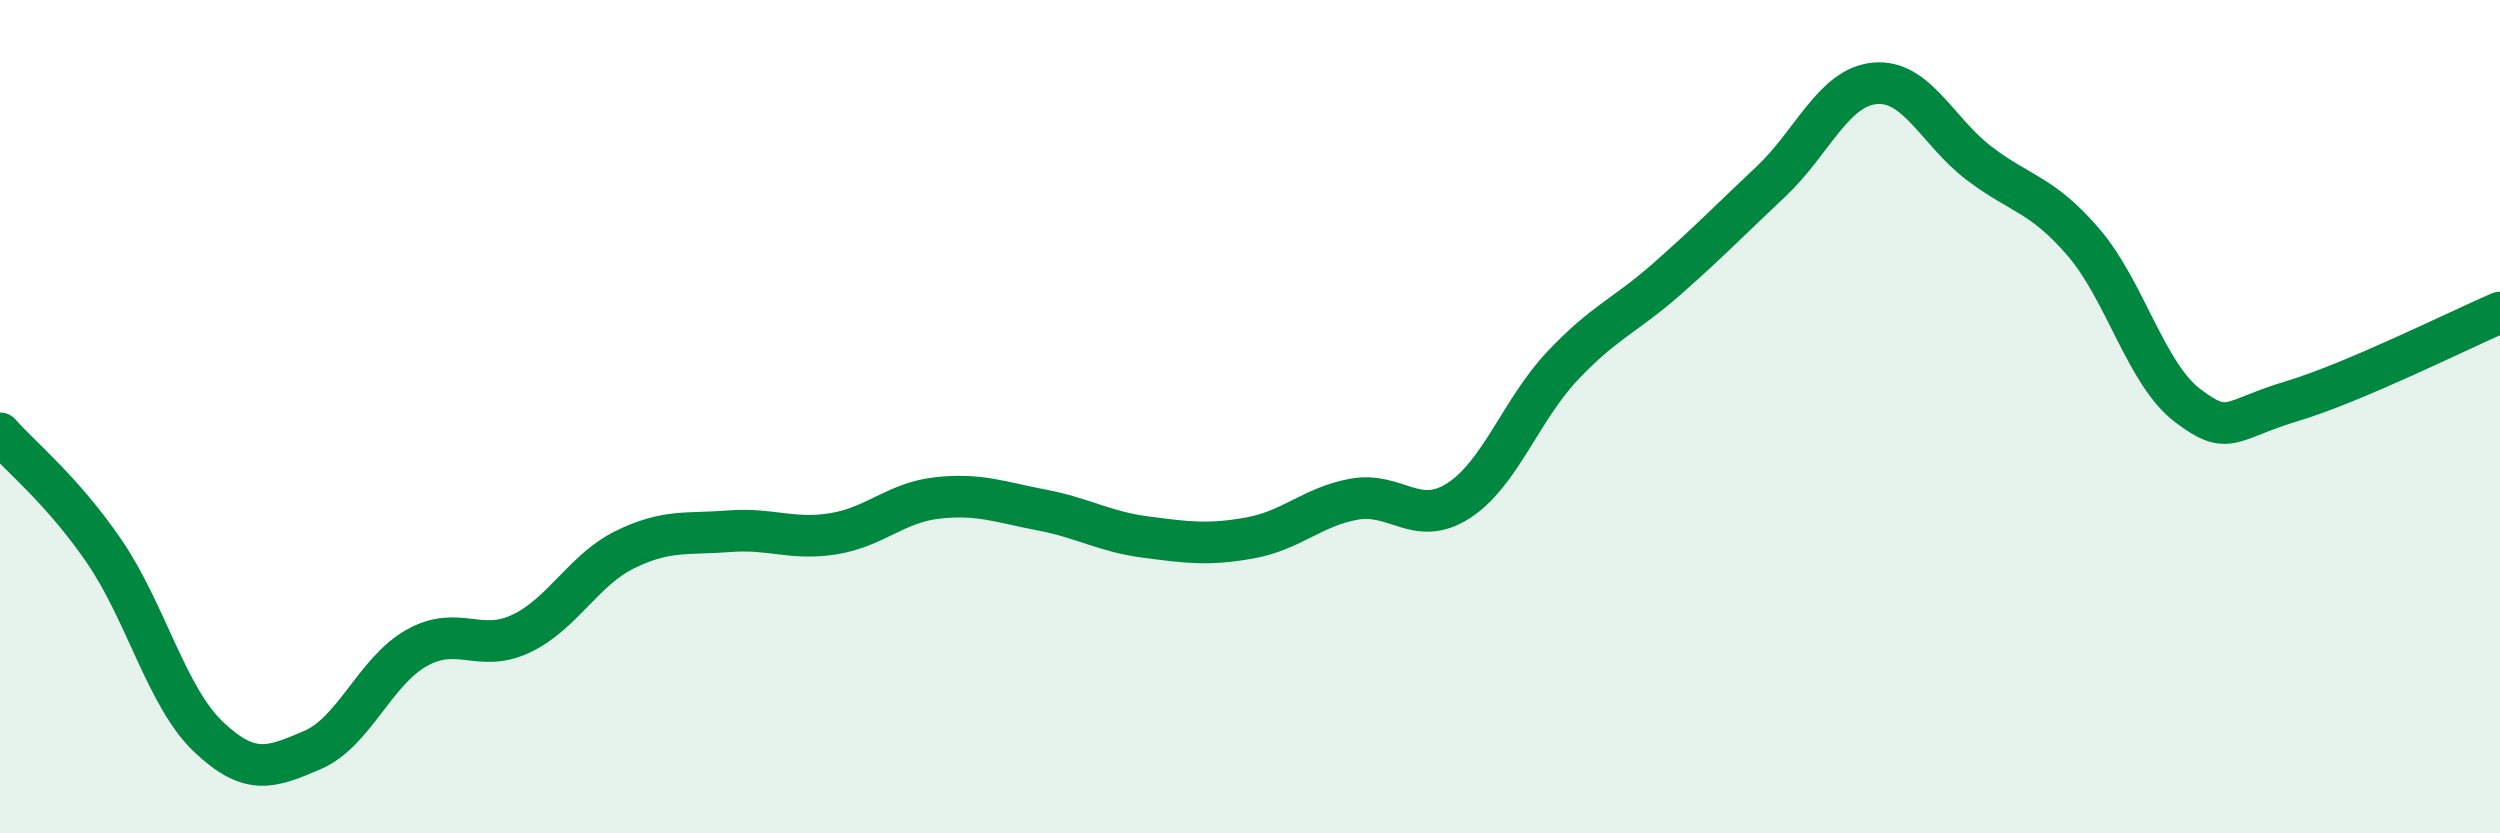
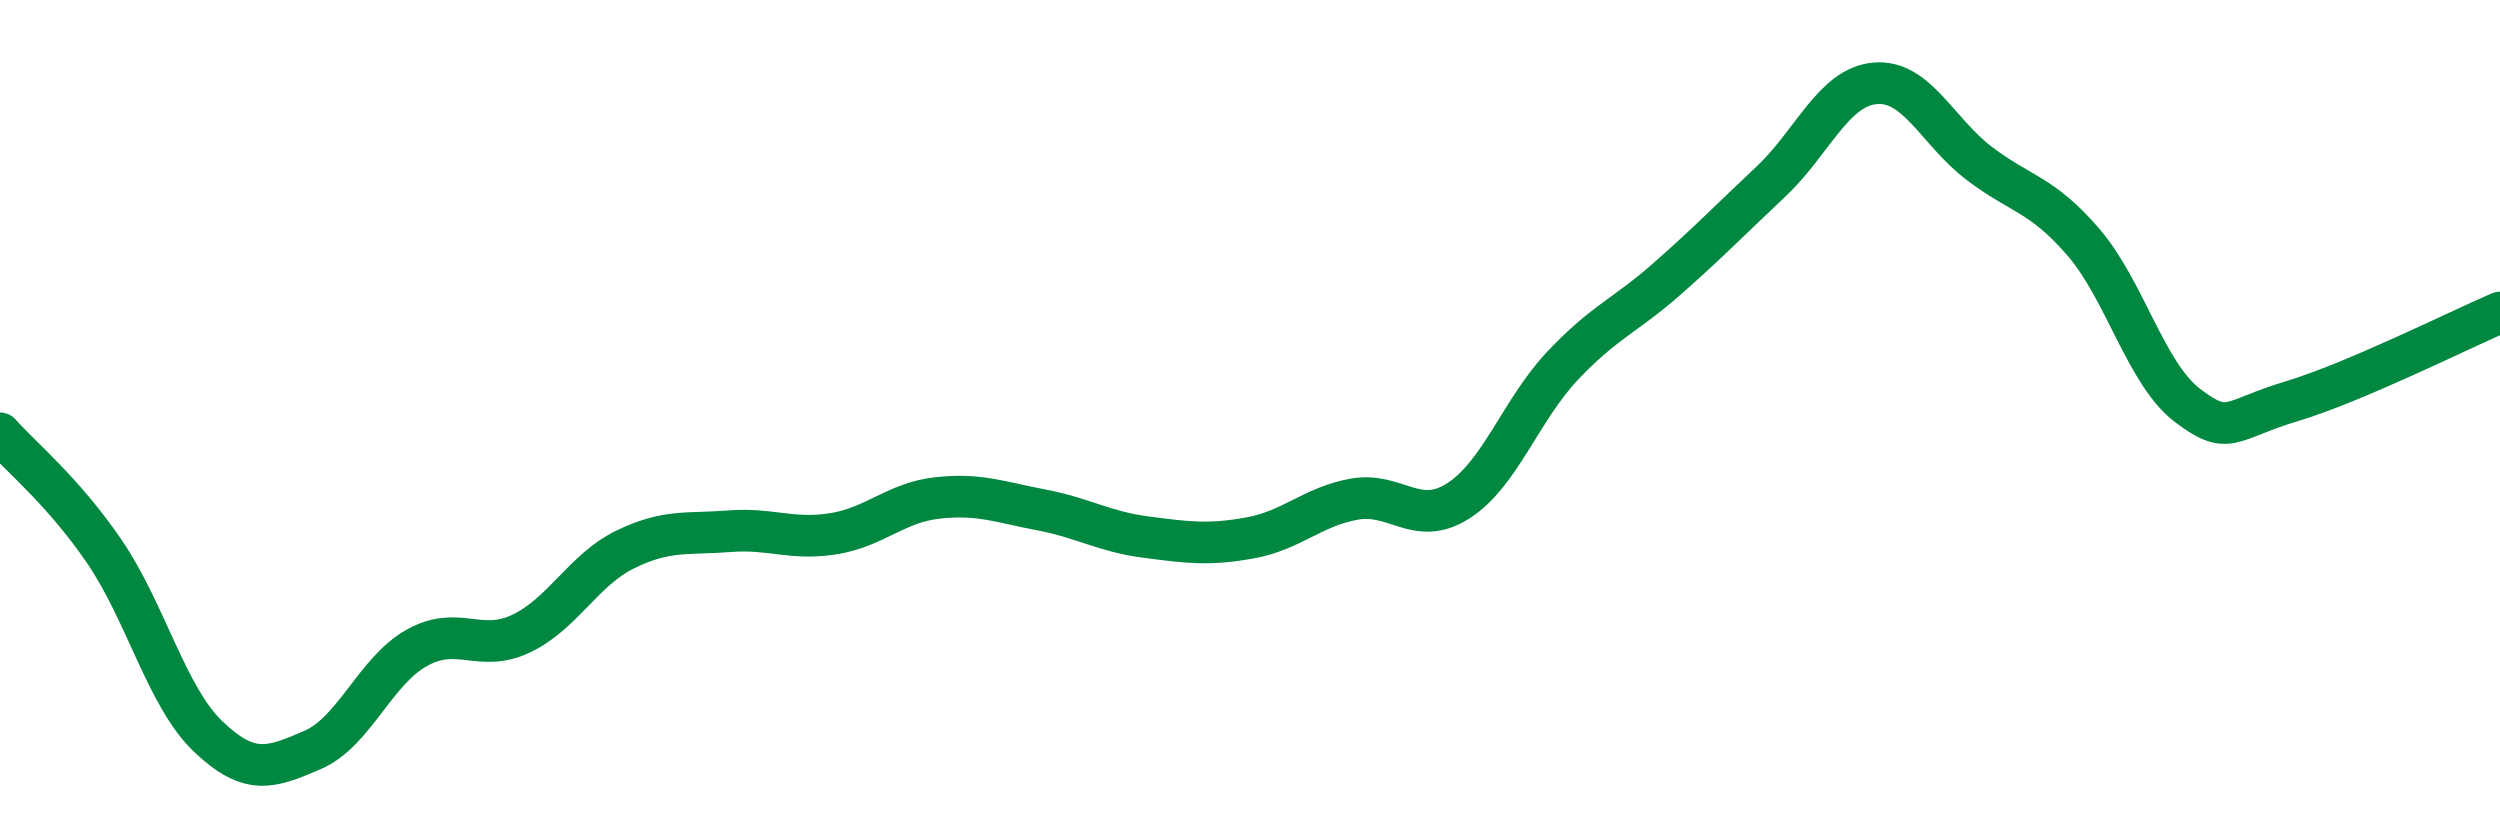
<svg xmlns="http://www.w3.org/2000/svg" width="60" height="20" viewBox="0 0 60 20">
-   <path d="M 0,10.4 C 0.5,10.97 1.5,11.77 2.5,13.23 C 3.5,14.69 4,16.73 5,17.68 C 6,18.63 6.5,18.43 7.5,18 C 8.5,17.57 9,16.11 10,15.55 C 11,14.99 11.5,15.68 12.5,15.21 C 13.5,14.74 14,13.68 15,13.19 C 16,12.7 16.5,12.83 17.5,12.75 C 18.5,12.67 19,12.97 20,12.81 C 21,12.65 21.5,12.06 22.5,11.95 C 23.5,11.84 24,12.05 25,12.24 C 26,12.43 26.5,12.76 27.5,12.89 C 28.5,13.02 29,13.09 30,12.91 C 31,12.73 31.5,12.16 32.5,11.98 C 33.5,11.8 34,12.66 35,12.02 C 36,11.38 36.5,9.84 37.5,8.78 C 38.5,7.72 39,7.58 40,6.7 C 41,5.82 41.5,5.3 42.5,4.36 C 43.5,3.42 44,2.09 45,2 C 46,1.91 46.5,3.16 47.5,3.92 C 48.5,4.68 49,4.65 50,5.81 C 51,6.97 51.5,8.97 52.5,9.73 C 53.5,10.49 53.5,10.08 55,9.63 C 56.5,9.18 59,7.93 60,7.5L60 20L0 20Z" fill="#008740" opacity="0.1" stroke-linecap="round" stroke-linejoin="round" />
  <path d="M 0,10.4 C 0.5,10.97 1.5,11.77 2.5,13.23 C 3.5,14.69 4,16.73 5,17.68 C 6,18.63 6.5,18.43 7.5,18 C 8.5,17.57 9,16.11 10,15.55 C 11,14.99 11.5,15.68 12.5,15.21 C 13.5,14.74 14,13.68 15,13.19 C 16,12.7 16.5,12.83 17.5,12.75 C 18.5,12.67 19,12.97 20,12.81 C 21,12.65 21.5,12.06 22.5,11.95 C 23.5,11.84 24,12.05 25,12.24 C 26,12.43 26.5,12.76 27.5,12.89 C 28.5,13.02 29,13.09 30,12.91 C 31,12.73 31.5,12.16 32.5,11.98 C 33.5,11.8 34,12.66 35,12.02 C 36,11.38 36.5,9.84 37.5,8.78 C 38.5,7.72 39,7.58 40,6.7 C 41,5.82 41.5,5.3 42.5,4.36 C 43.5,3.42 44,2.09 45,2 C 46,1.91 46.5,3.16 47.5,3.92 C 48.5,4.68 49,4.65 50,5.81 C 51,6.97 51.5,8.97 52.5,9.73 C 53.5,10.49 53.5,10.08 55,9.63 C 56.5,9.18 59,7.93 60,7.5" stroke="#008740" stroke-width="1" fill="none" stroke-linecap="round" stroke-linejoin="round" />
</svg>